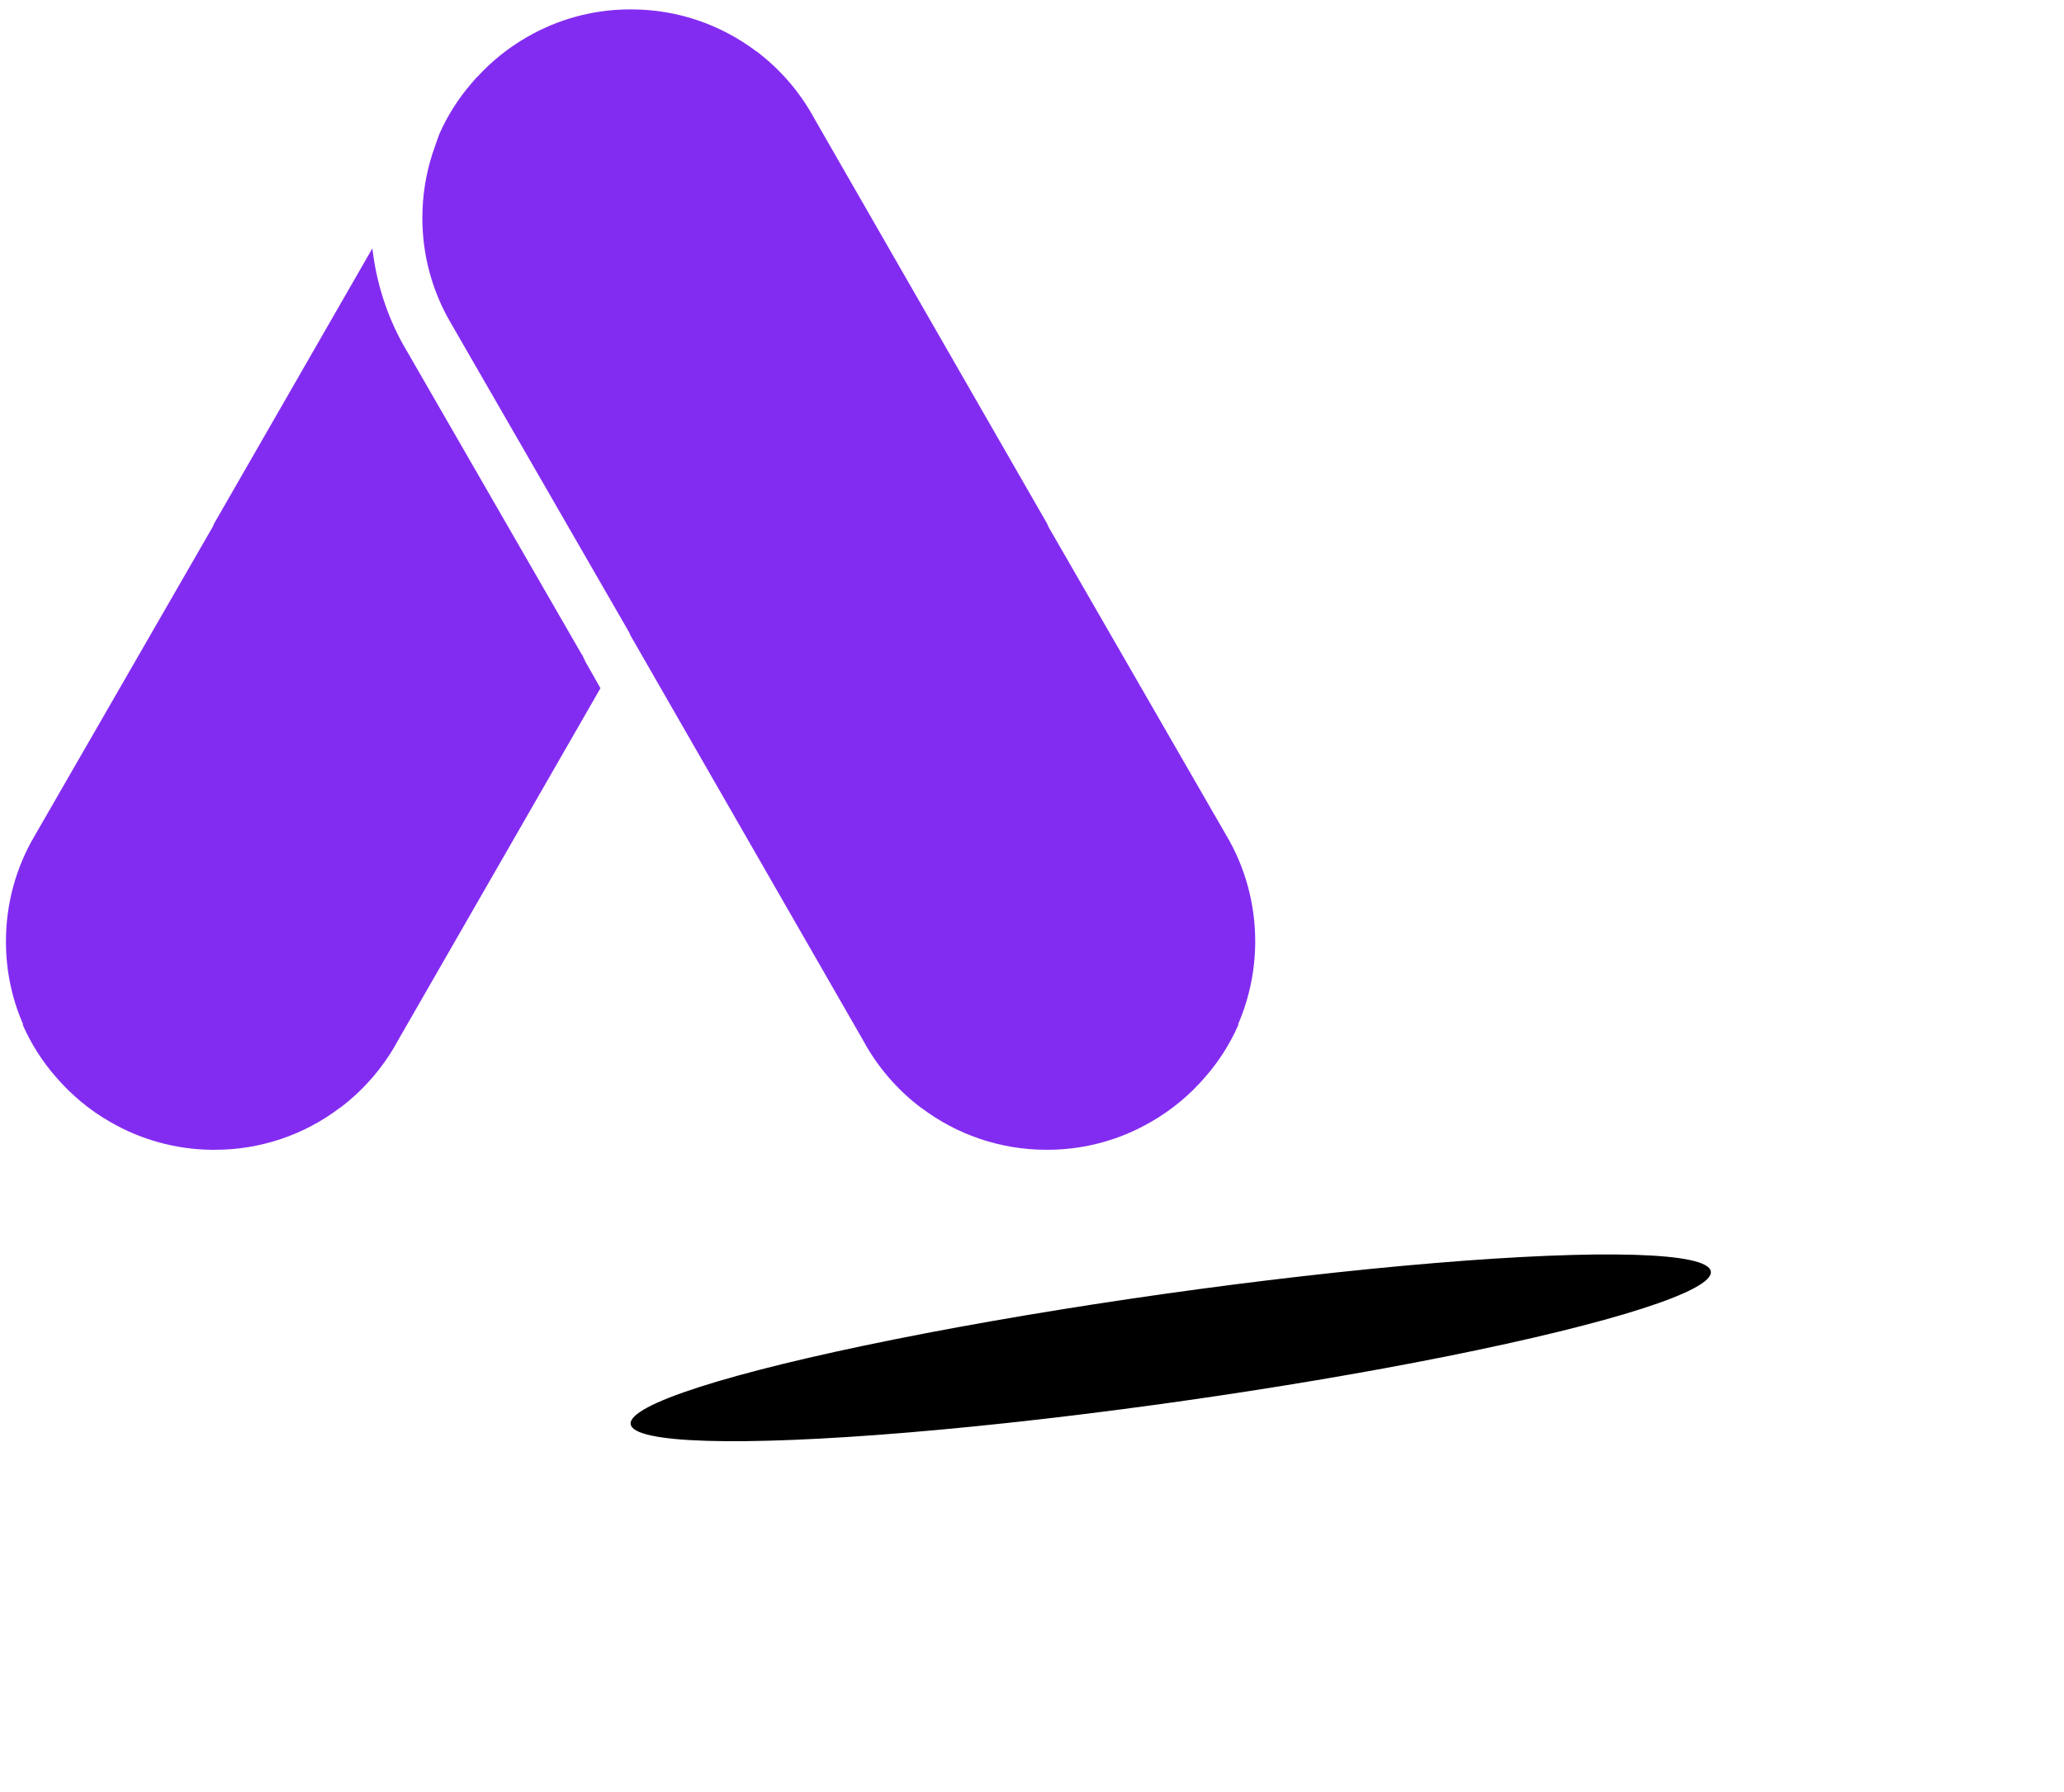
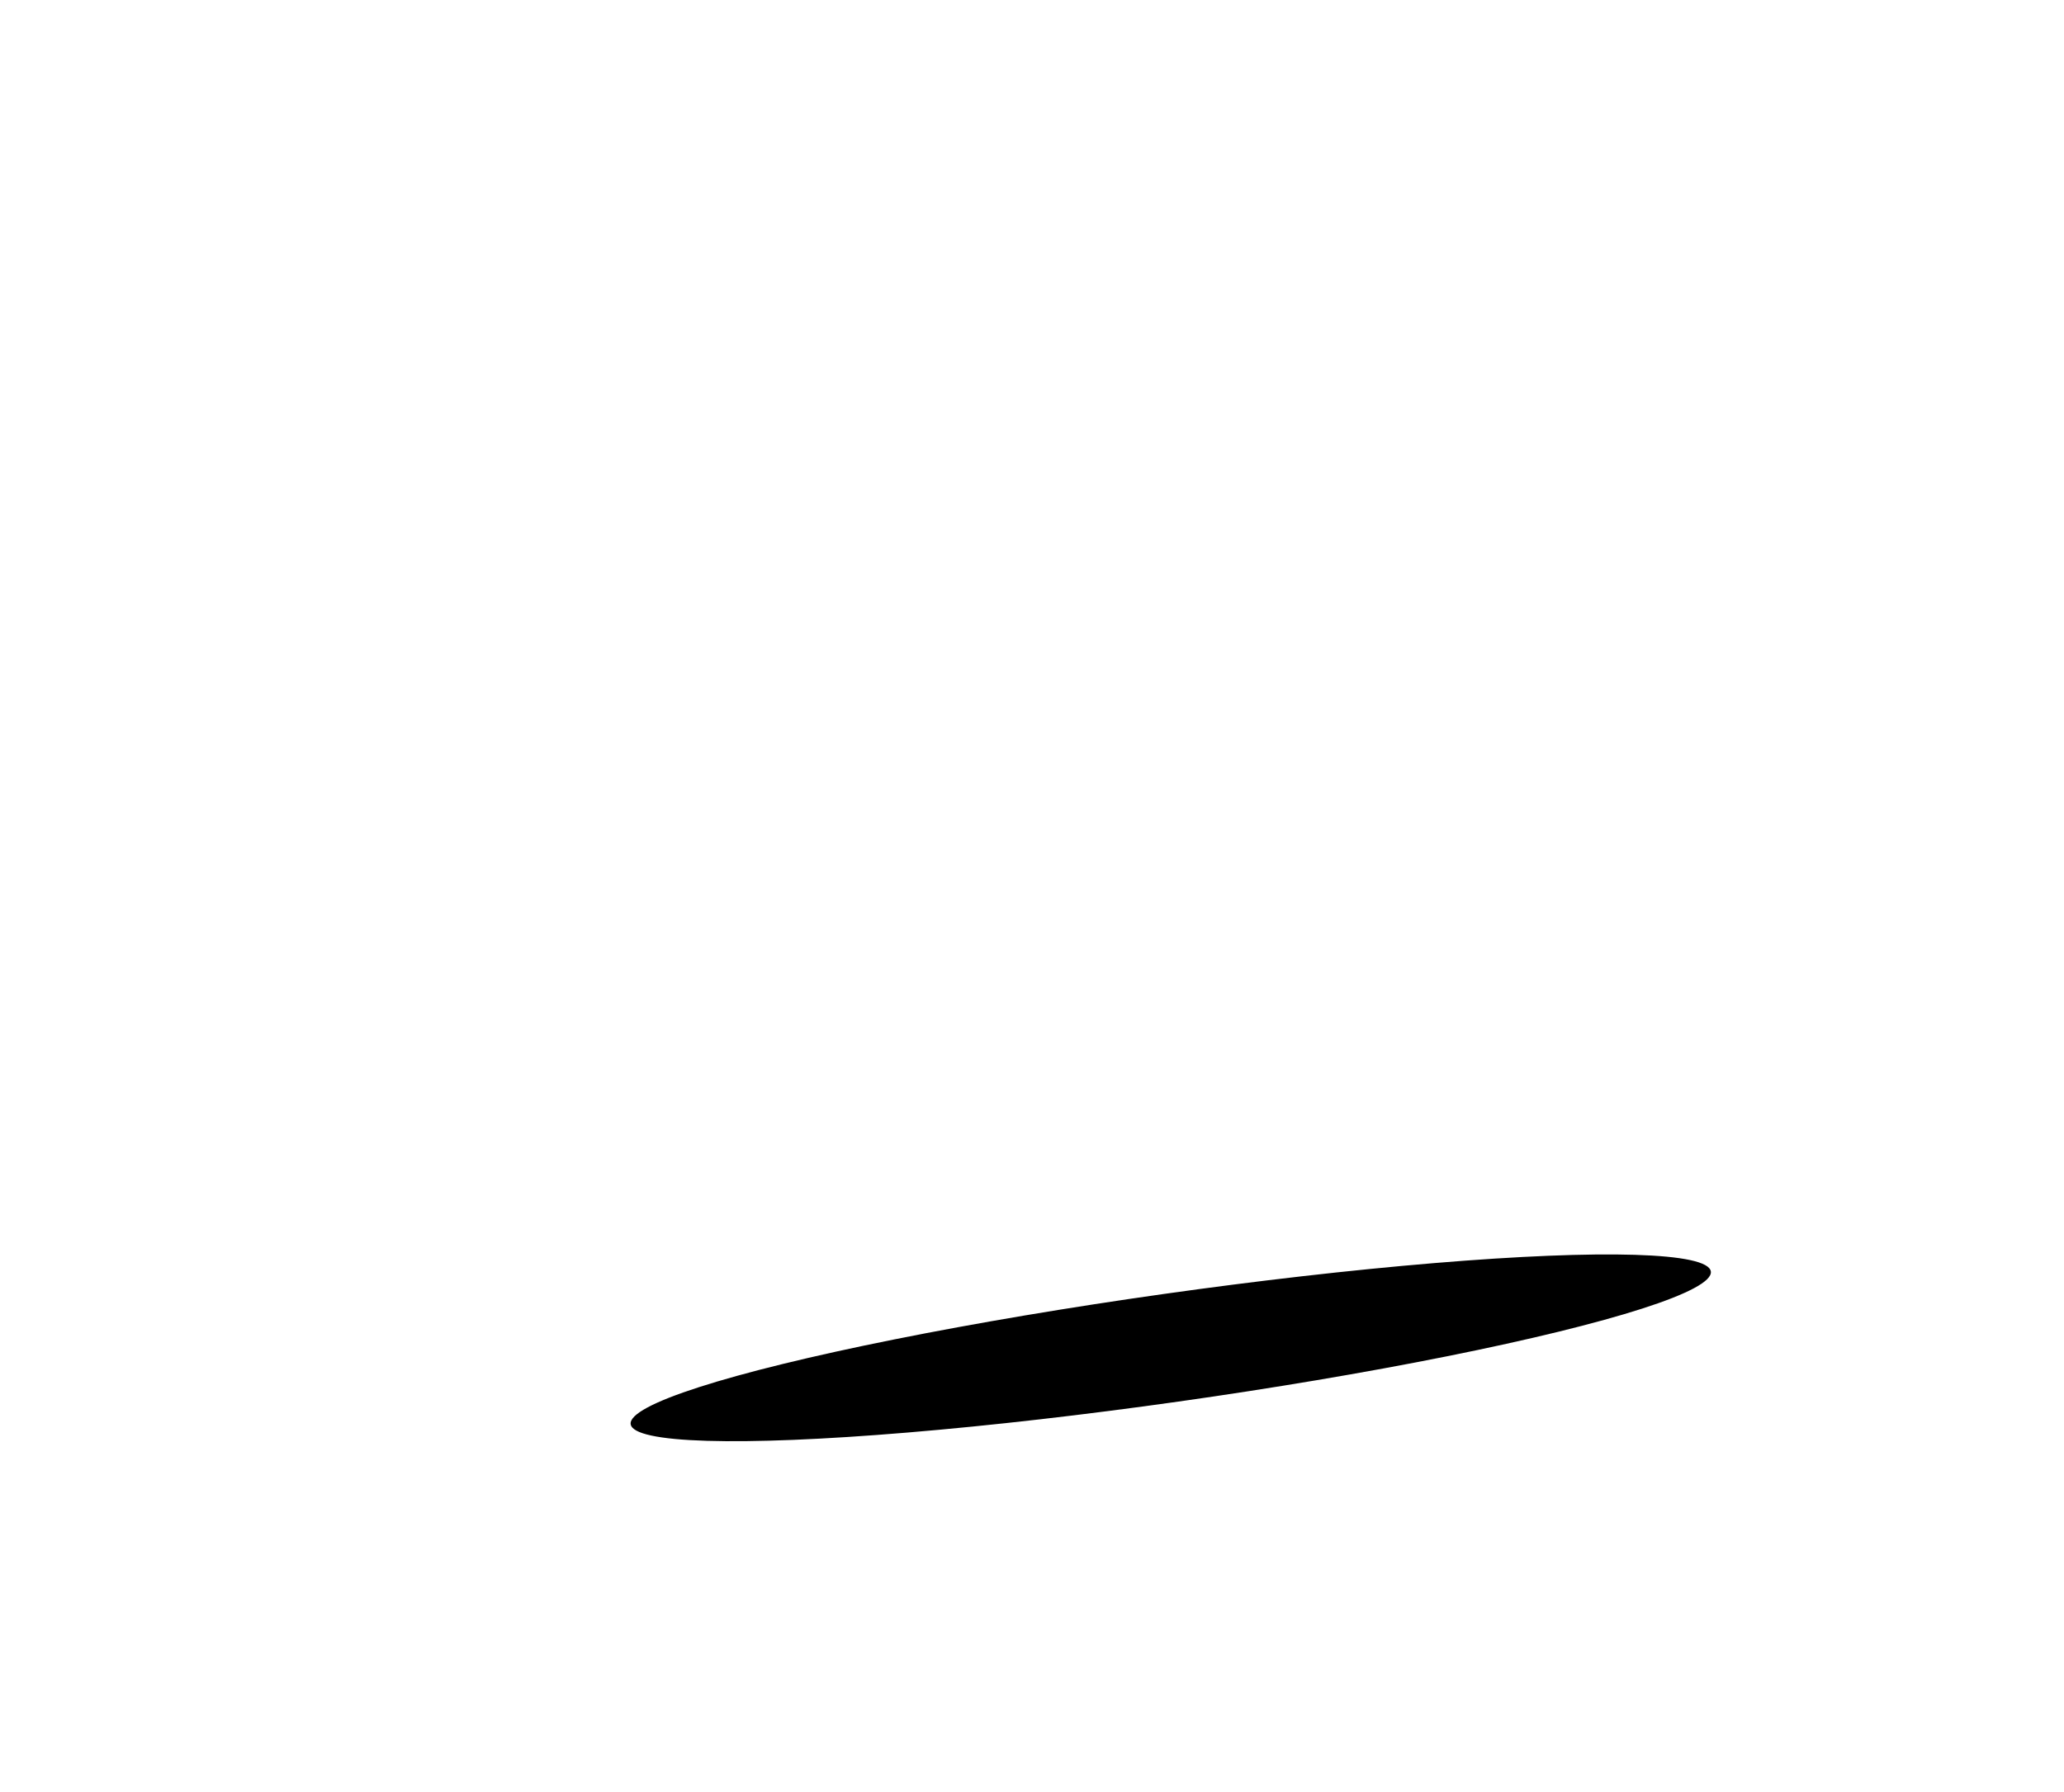
<svg xmlns="http://www.w3.org/2000/svg" width="152" height="132" viewBox="0 0 152 132" fill="none">
-   <path d="M46.409 0.693H46.501C49.943 0.693 53.134 1.847 55.693 3.779H55.708C57.477 5.113 58.937 6.813 59.989 8.763L77.105 38.558L77.208 38.797L90.311 61.536C91.705 63.886 92.438 66.584 92.438 69.339C92.438 71.499 91.99 73.564 91.182 75.436L91.196 75.496C90.585 76.885 89.767 78.173 88.769 79.316C87.632 80.646 86.275 81.771 84.756 82.64C82.49 83.957 79.921 84.663 77.3 84.691H77.044C73.726 84.69 70.499 83.607 67.853 81.605H67.838C66.069 80.271 64.609 78.571 63.557 76.621L46.441 46.826L46.337 46.587L33.172 23.744C31.812 21.407 31.099 18.749 31.105 16.045C31.105 14.426 31.358 12.856 31.826 11.386L31.852 11.294L31.898 11.176C32.094 10.578 32.347 9.888 32.347 9.888C32.952 8.517 33.759 7.245 34.742 6.115L34.983 5.83L35.041 5.769V5.755H35.055L35.087 5.709L35.119 5.698C36.181 4.529 37.419 3.532 38.787 2.744C41.053 1.427 43.622 0.721 46.243 0.693H46.409ZM15.803 84.694H15.576C12.956 84.662 10.388 83.956 8.121 82.643C6.591 81.772 5.245 80.638 4.107 79.318C3.109 78.176 2.291 76.888 1.68 75.499L1.695 75.439C0.861 73.514 0.433 71.439 0.438 69.342C0.438 66.48 1.217 63.817 2.566 61.539L15.668 38.8L15.771 38.561L27.422 18.294C27.706 20.765 28.468 23.192 29.699 25.406L29.92 25.783L42.858 48.235V48.192L43.114 48.744L44.221 50.691L29.319 76.621C28.268 78.571 26.807 80.271 25.038 81.605H25.024C22.379 83.611 19.151 84.695 15.832 84.691L15.803 84.694Z" fill="#832CF1" />
  <g filter="url(#filter0_f_86_30)">
    <ellipse cx="40.175" cy="4" rx="40.175" ry="4" transform="matrix(0.99 -0.14 -0.14 -0.99 47.005 108.864)" fill="black" />
  </g>
  <defs>
    <filter id="filter0_f_86_30" x="20.94" y="66.889" width="130.565" height="64.769" filterUnits="userSpaceOnUse" color-interpolation-filters="sRGB">
      <feFlood flood-opacity="0" result="BackgroundImageFix" />
      <feBlend mode="normal" in="SourceGraphic" in2="BackgroundImageFix" result="shape" />
      <feGaussianBlur stdDeviation="12.75" result="effect1_foregroundBlur_86_30" />
    </filter>
  </defs>
</svg>